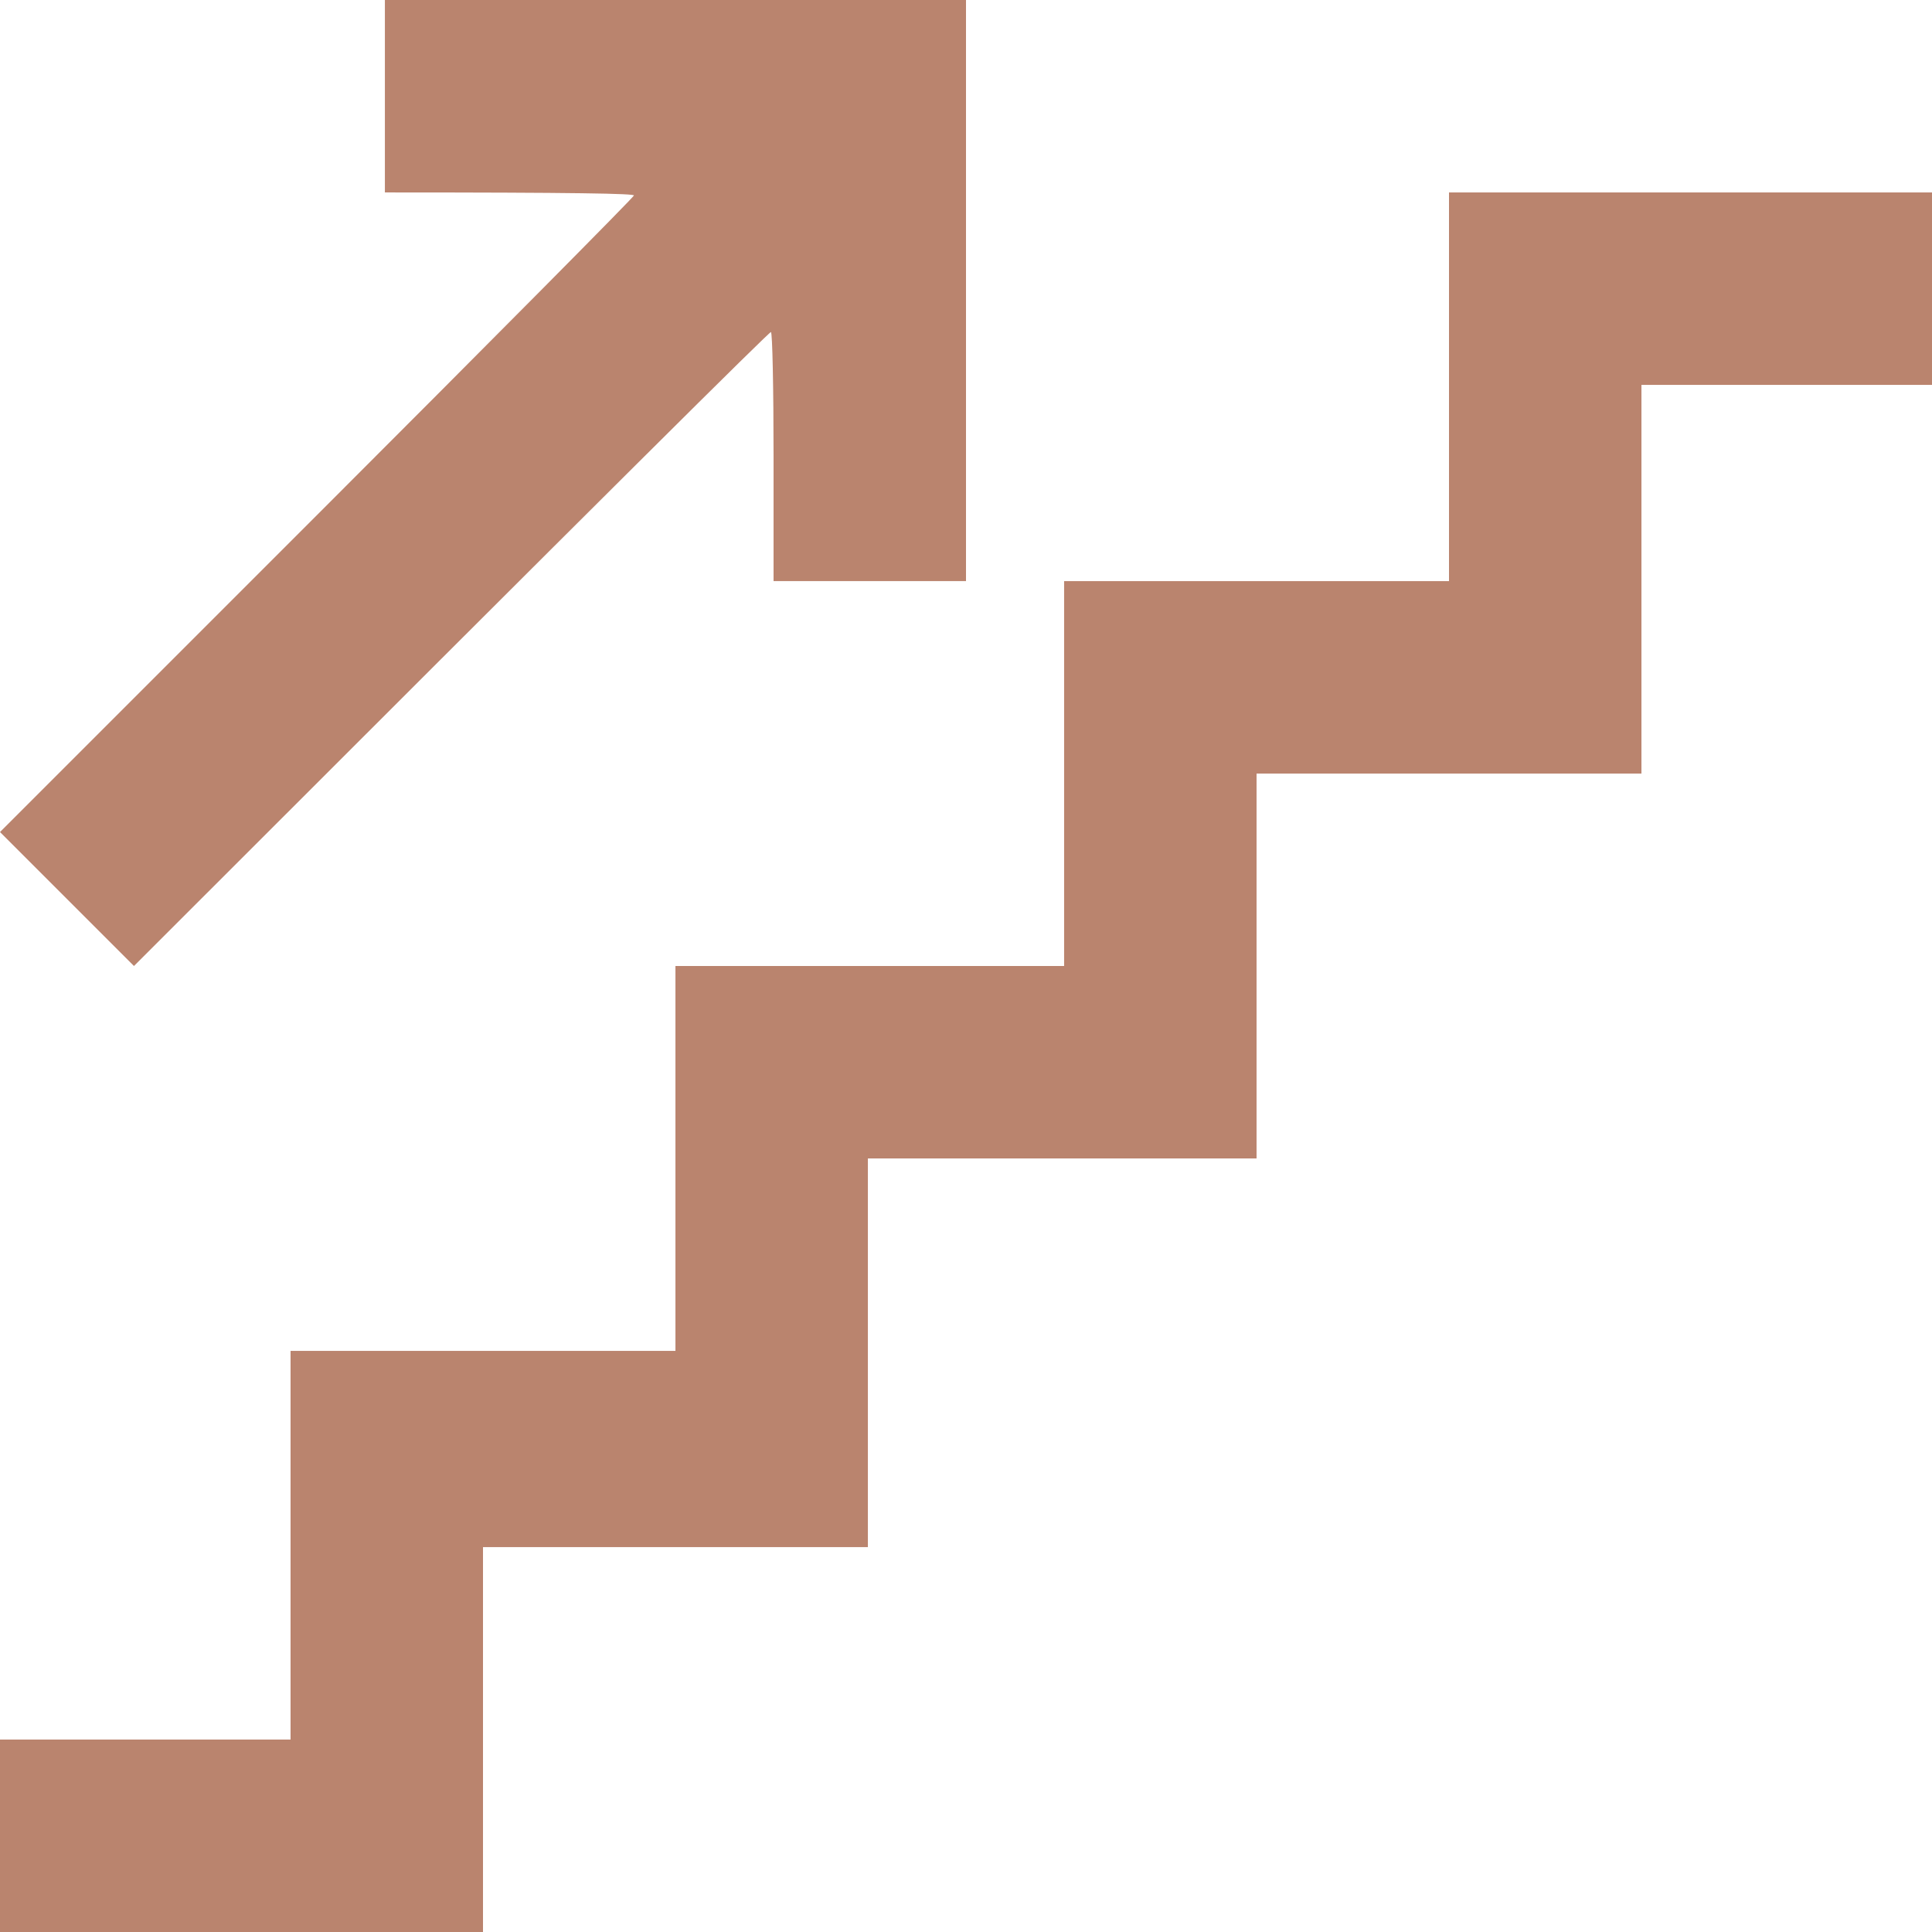
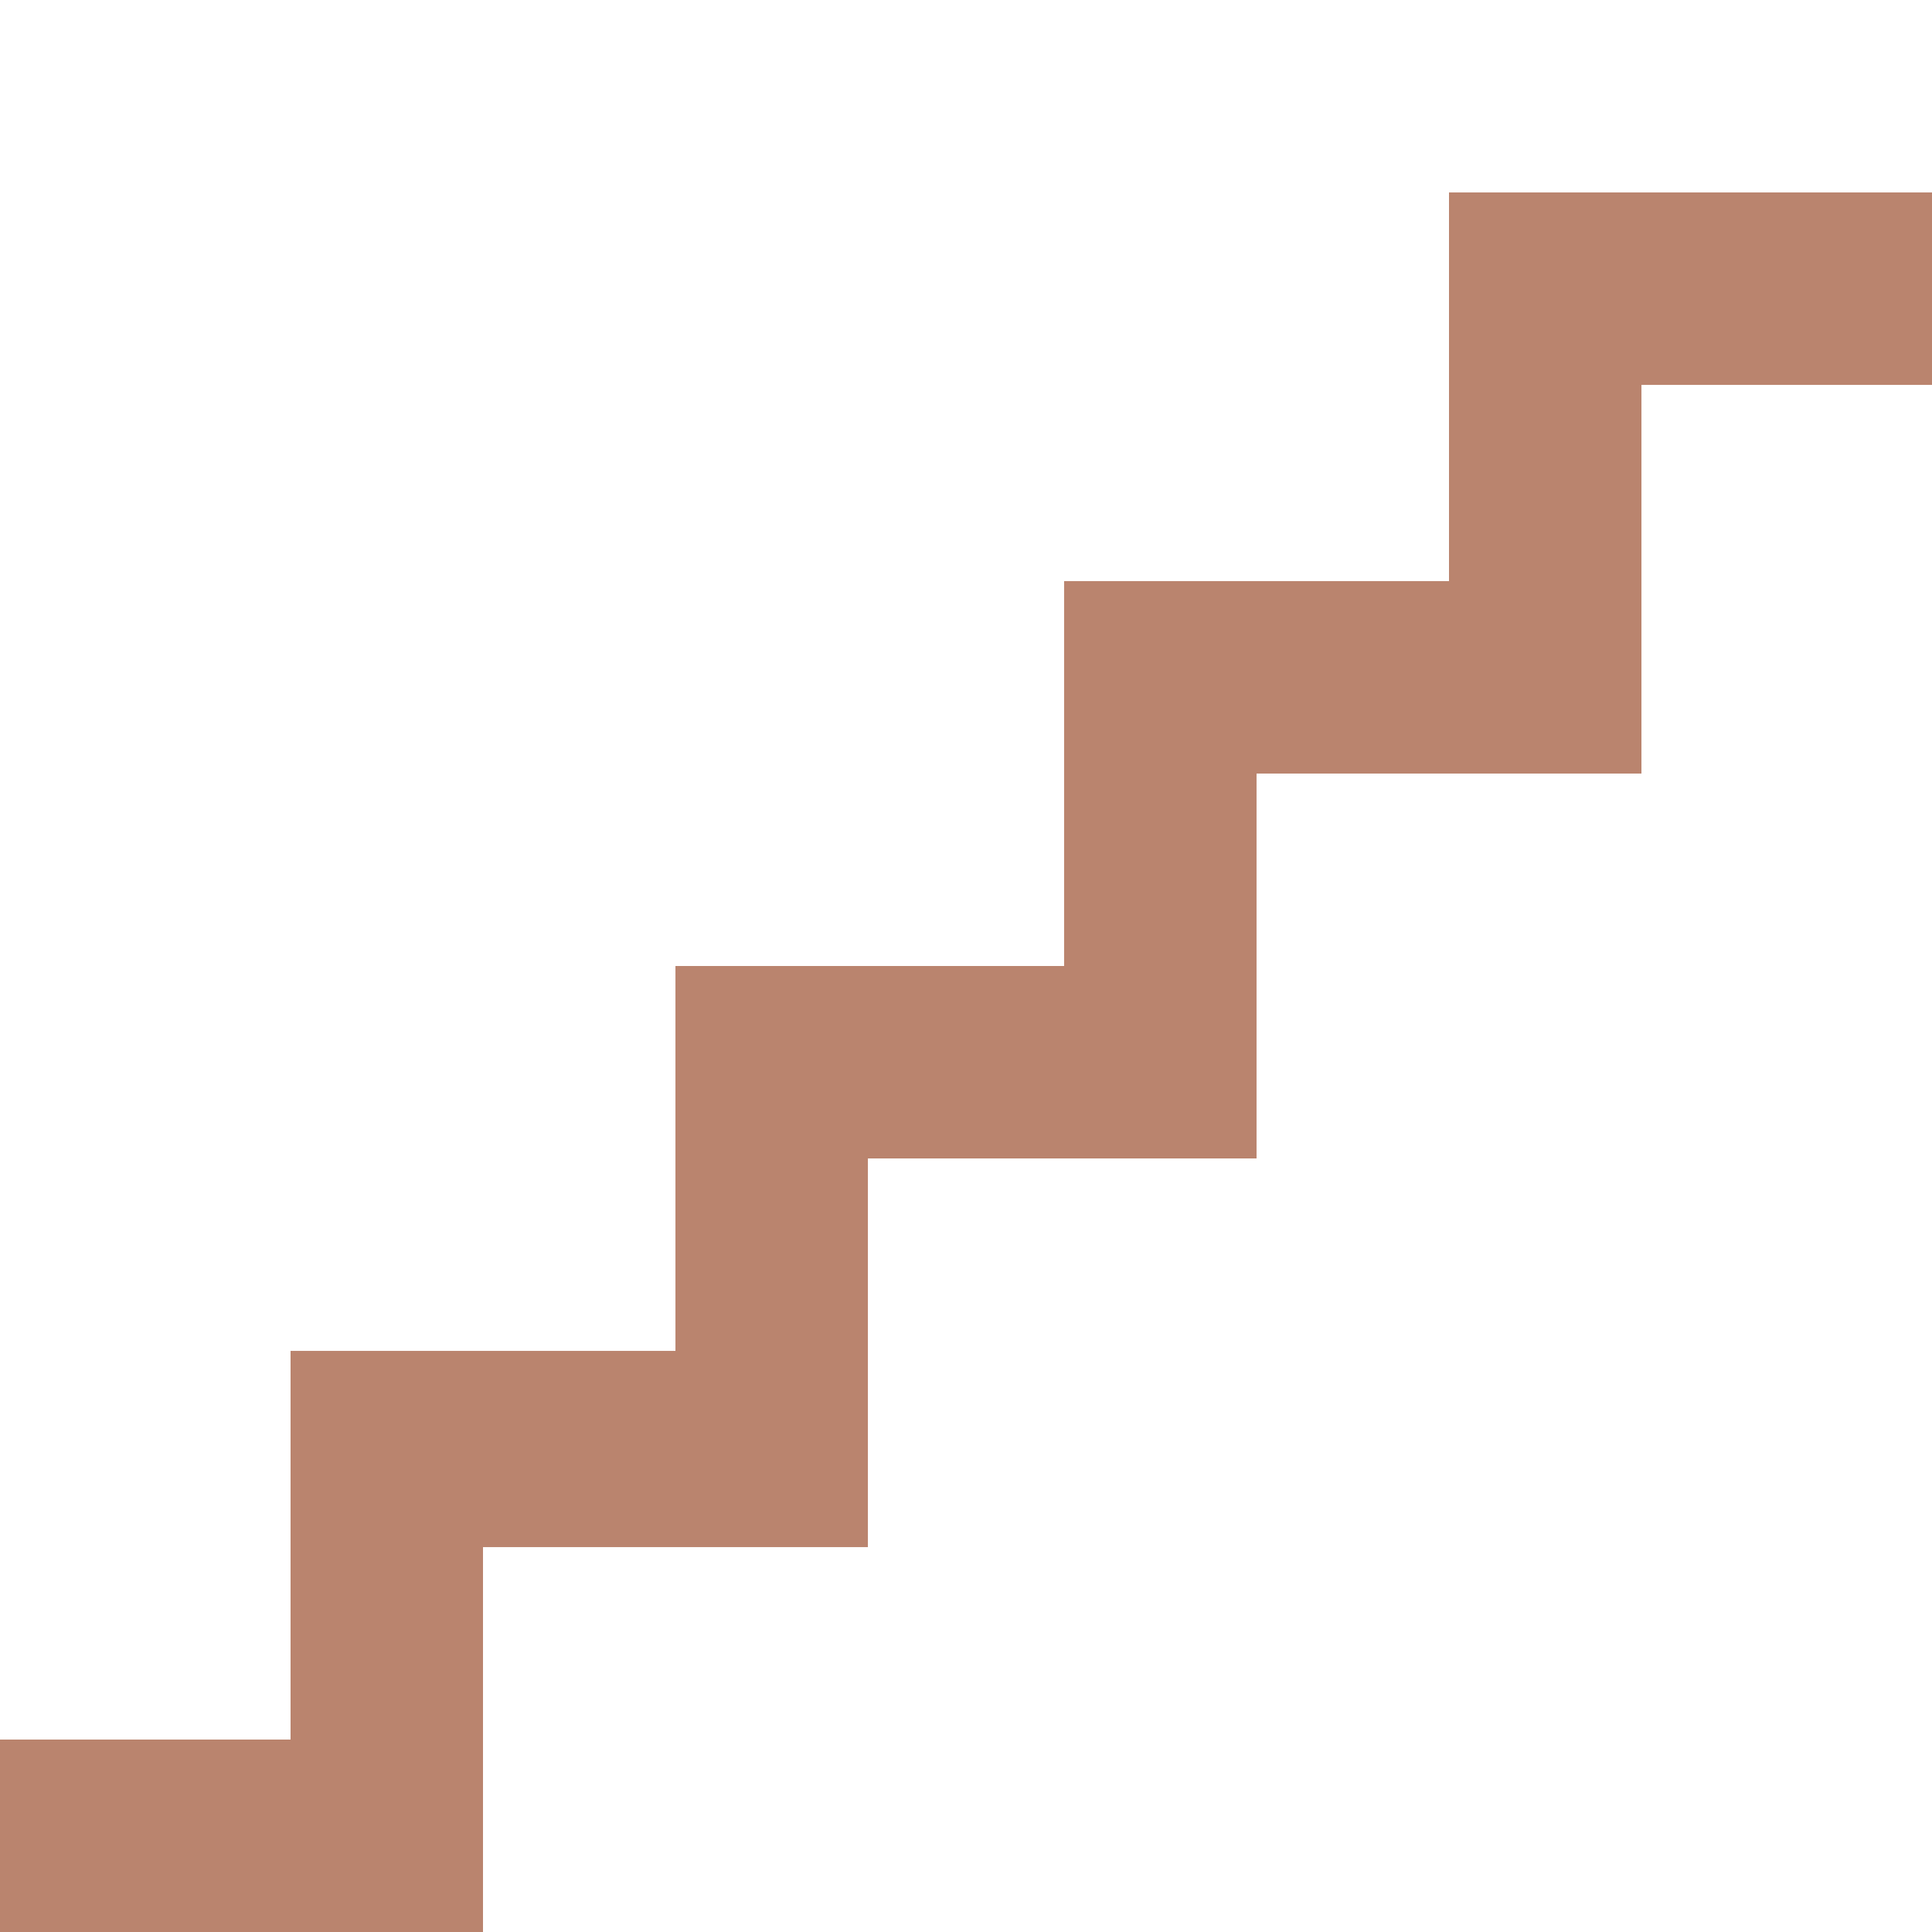
<svg xmlns="http://www.w3.org/2000/svg" width="512" height="512" viewBox="0 0 512 512" fill="none">
  <g clip-path="url(#clip0_3110_2872)">
-     <path d="M102 51V25.5V0H256V154H205V121C205 102.8 204.7 88 204.3 88C203.8 88 165.7 125.8 35.5 256L0 220.5L84 136.5C130.2 90.3 168 52.2 168 51.8C168 51.3 153.2 51 102 51Z" fill="#BA846E" />
    <path d="M384 154V102.5V51H512V102H435V205H333V307H230V410H128V512H0V461H77V358H179V256H282V154H384Z" fill="#BA846E" />
  </g>
  <defs>
    <clipPath id="clip0_3110_2872">
      <rect width="512" height="512" fill="white" />
    </clipPath>
  </defs>
</svg>